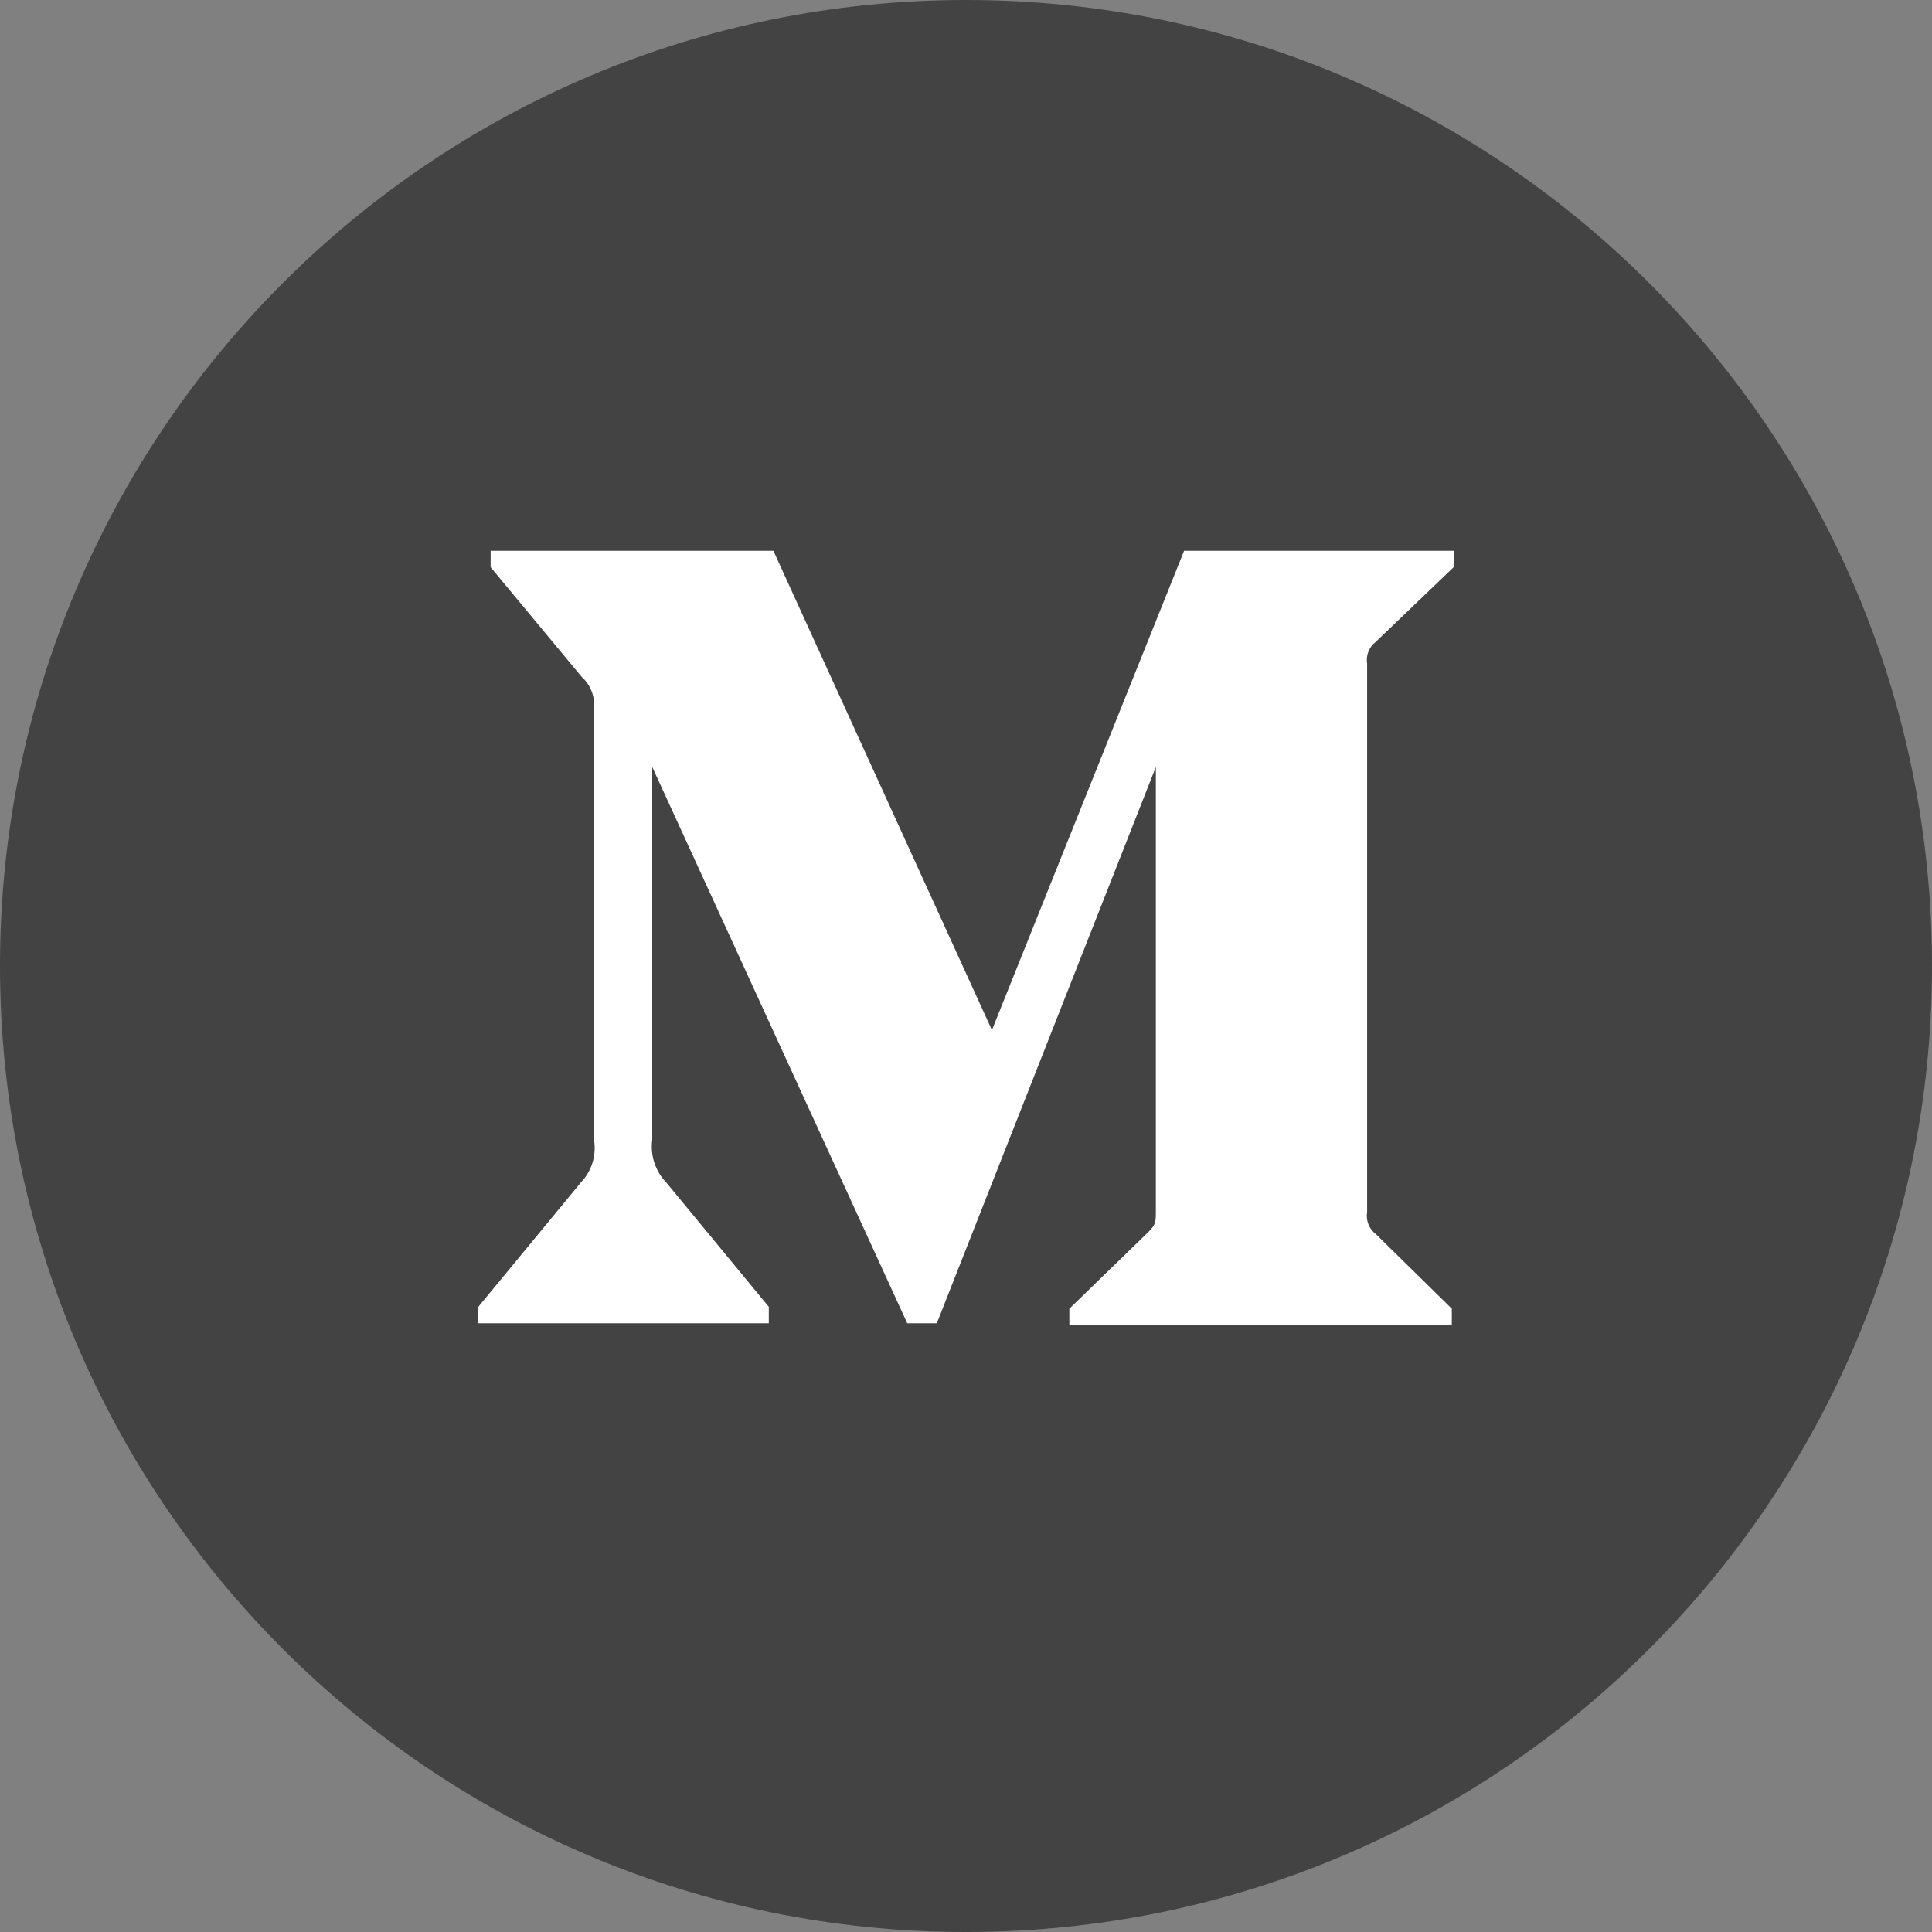
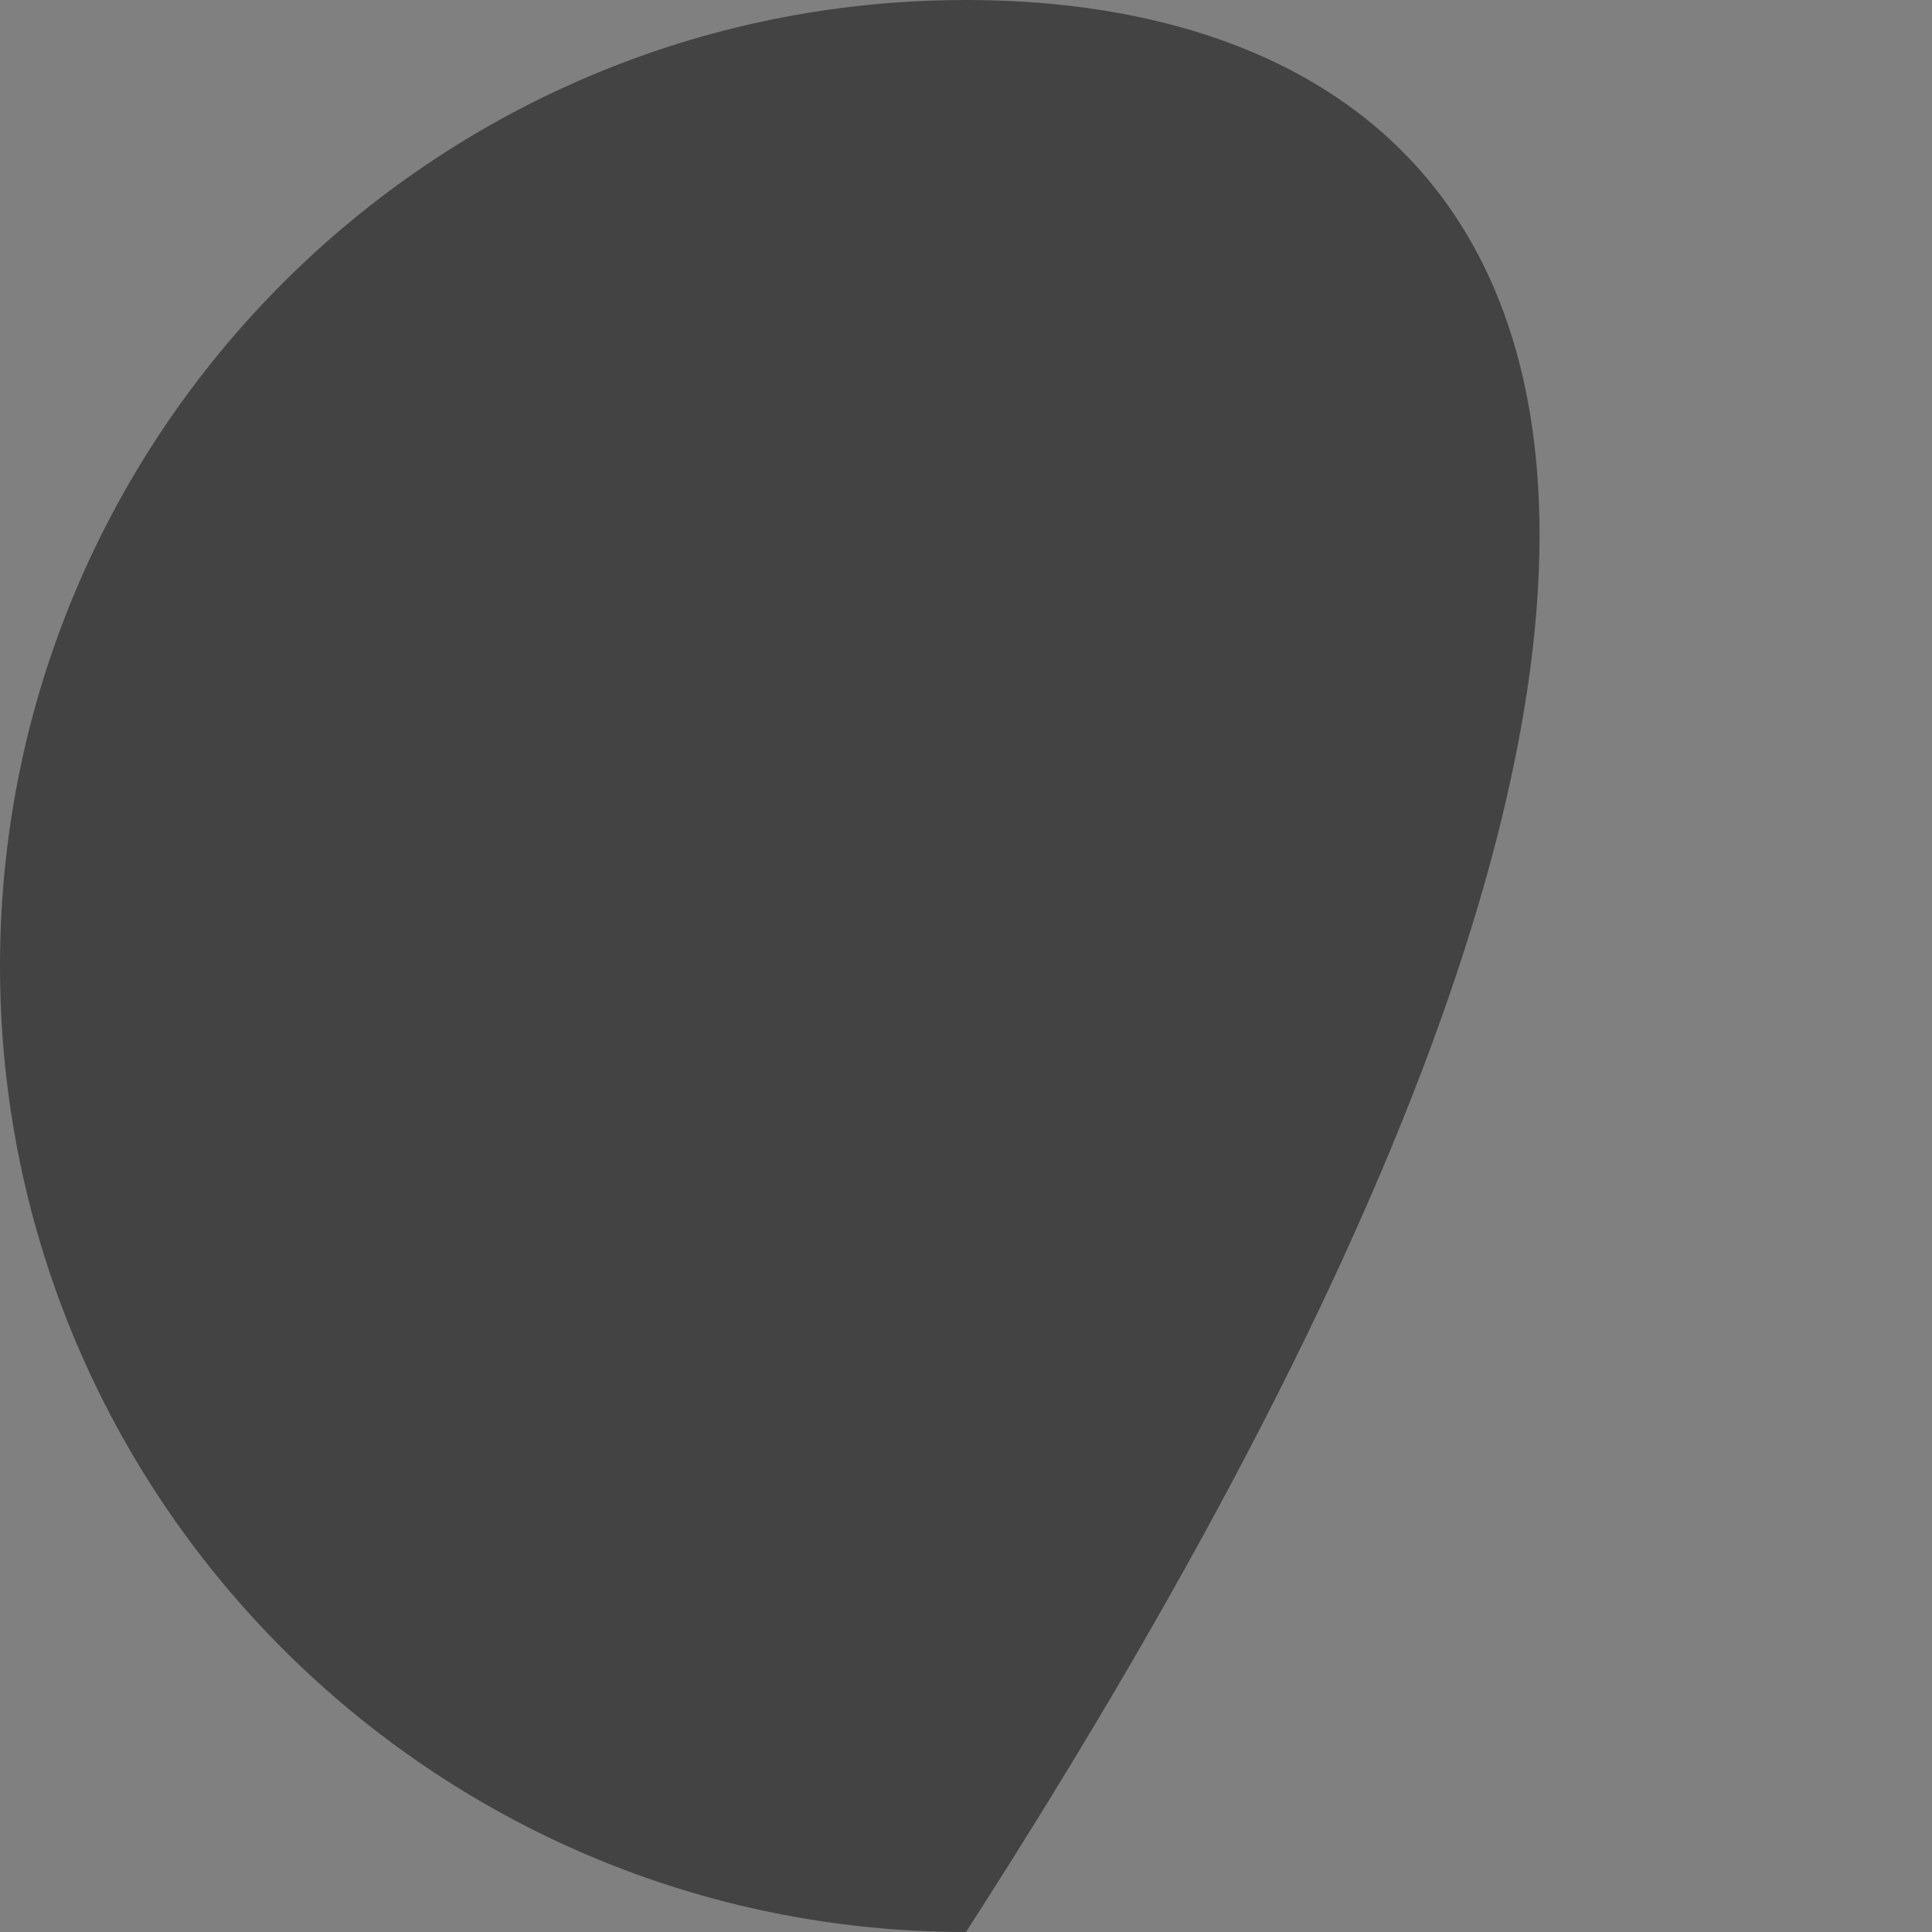
<svg xmlns="http://www.w3.org/2000/svg" version="1.1" id="Layer_1" x="0px" y="0px" width="60px" height="60px" viewBox="0 0 60 60" enable-background="new 0 0 60 60" xml:space="preserve">
  <rect x="0" y="0" width="60" height="60" fill="#808080" stroke="none" />
  <g>
    <path fill="#434343" d="M32.443,26.188v-0.073c-0.018,0.024-0.032,0.049-0.049,0.073H32.443z" />
-     <path fill="#434343" d="M30,0C13.432,0,0,13.432,0,30c0,16.568,13.432,30,30,30c16.568,0,30-13.432,30-30C60,13.432,46.568,0,30,0z   " />
+     <path fill="#434343" d="M30,0C13.432,0,0,13.432,0,30c0,16.568,13.432,30,30,30C60,13.432,46.568,0,30,0z   " />
  </g>
  <g id="Page-1">
    <g id="Monogram">
-       <path id="Shape" fill="#FFFFFF" d="M18.447,22.01c0.038-0.371-0.104-0.739-0.382-0.989l-2.828-3.407v-0.509h8.781l6.787,14.886    l5.968-14.886h8.371v0.509l-2.418,2.318c-0.208,0.159-0.312,0.421-0.269,0.679v17.035c-0.043,0.258,0.061,0.52,0.269,0.678    l2.361,2.319v0.509H33.21v-0.509l2.446-2.375c0.24-0.24,0.24-0.312,0.24-0.679v-13.77l-6.802,17.275h-0.919l-7.919-17.275v11.578    c-0.065,0.486,0.096,0.977,0.438,1.329l3.182,3.859v0.509h-9.021v-0.509l3.182-3.859c0.34-0.353,0.492-0.847,0.41-1.329V22.01z" />
-     </g>
+       </g>
  </g>
</svg>